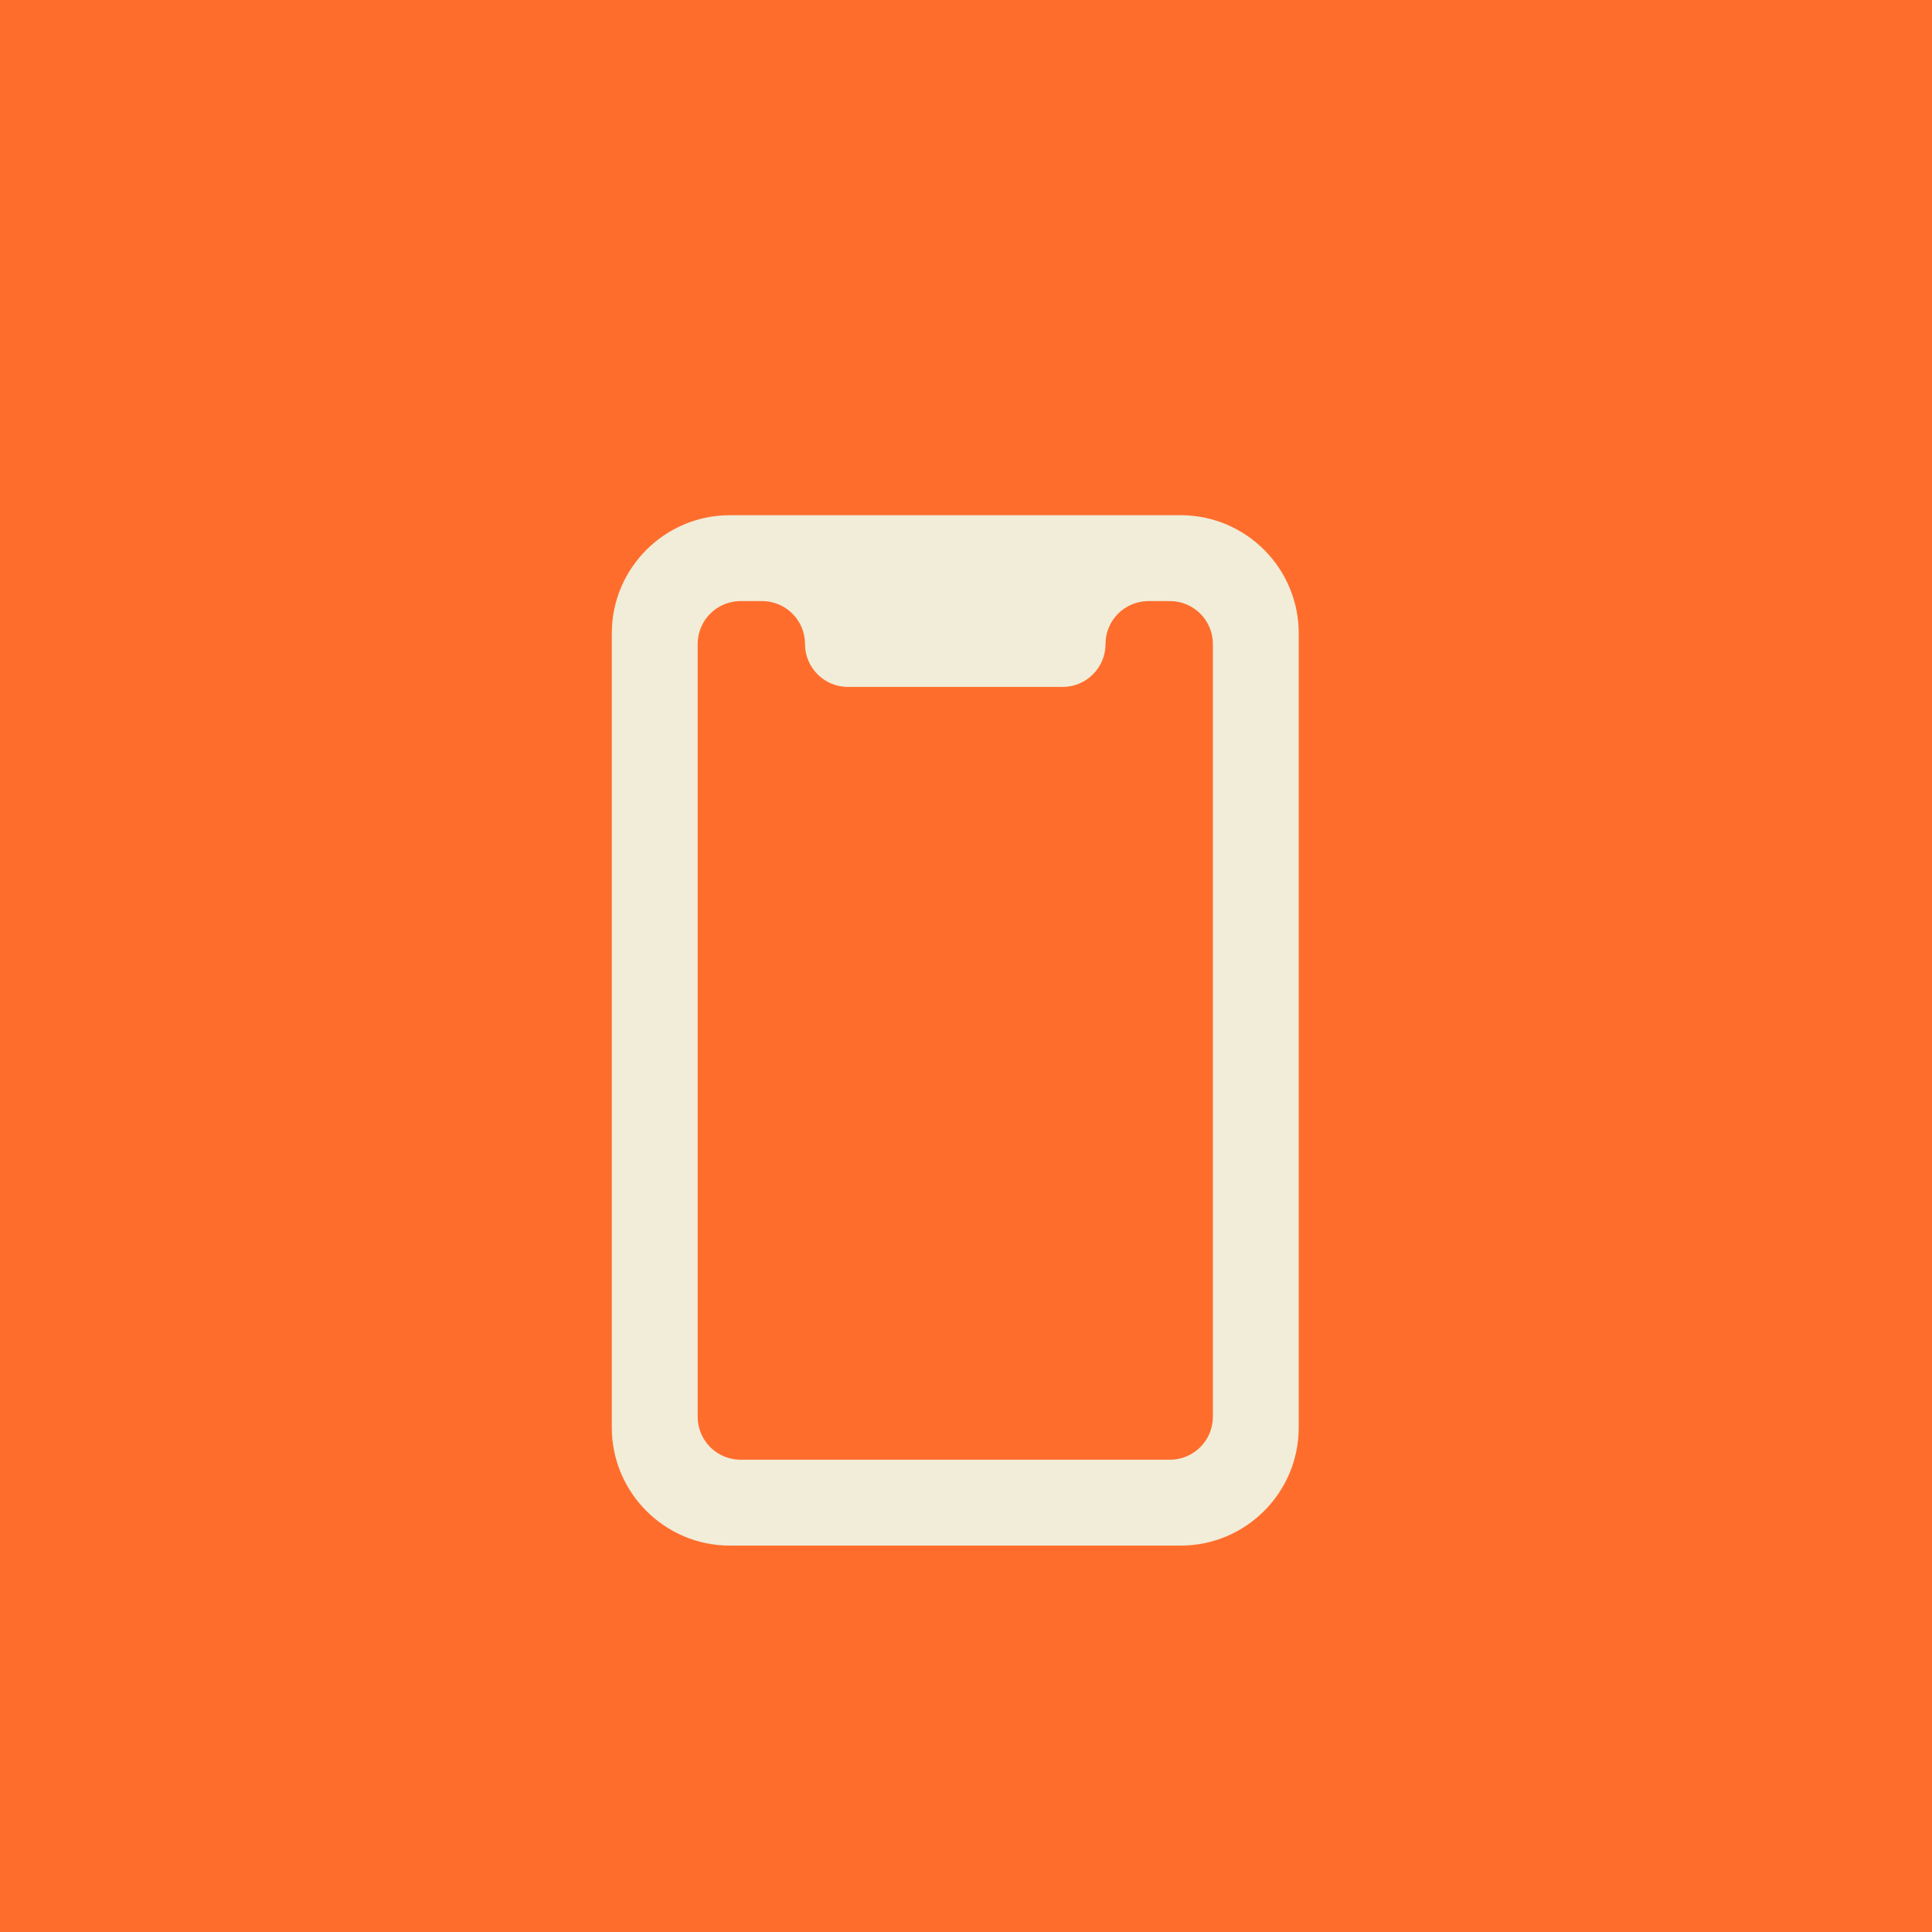
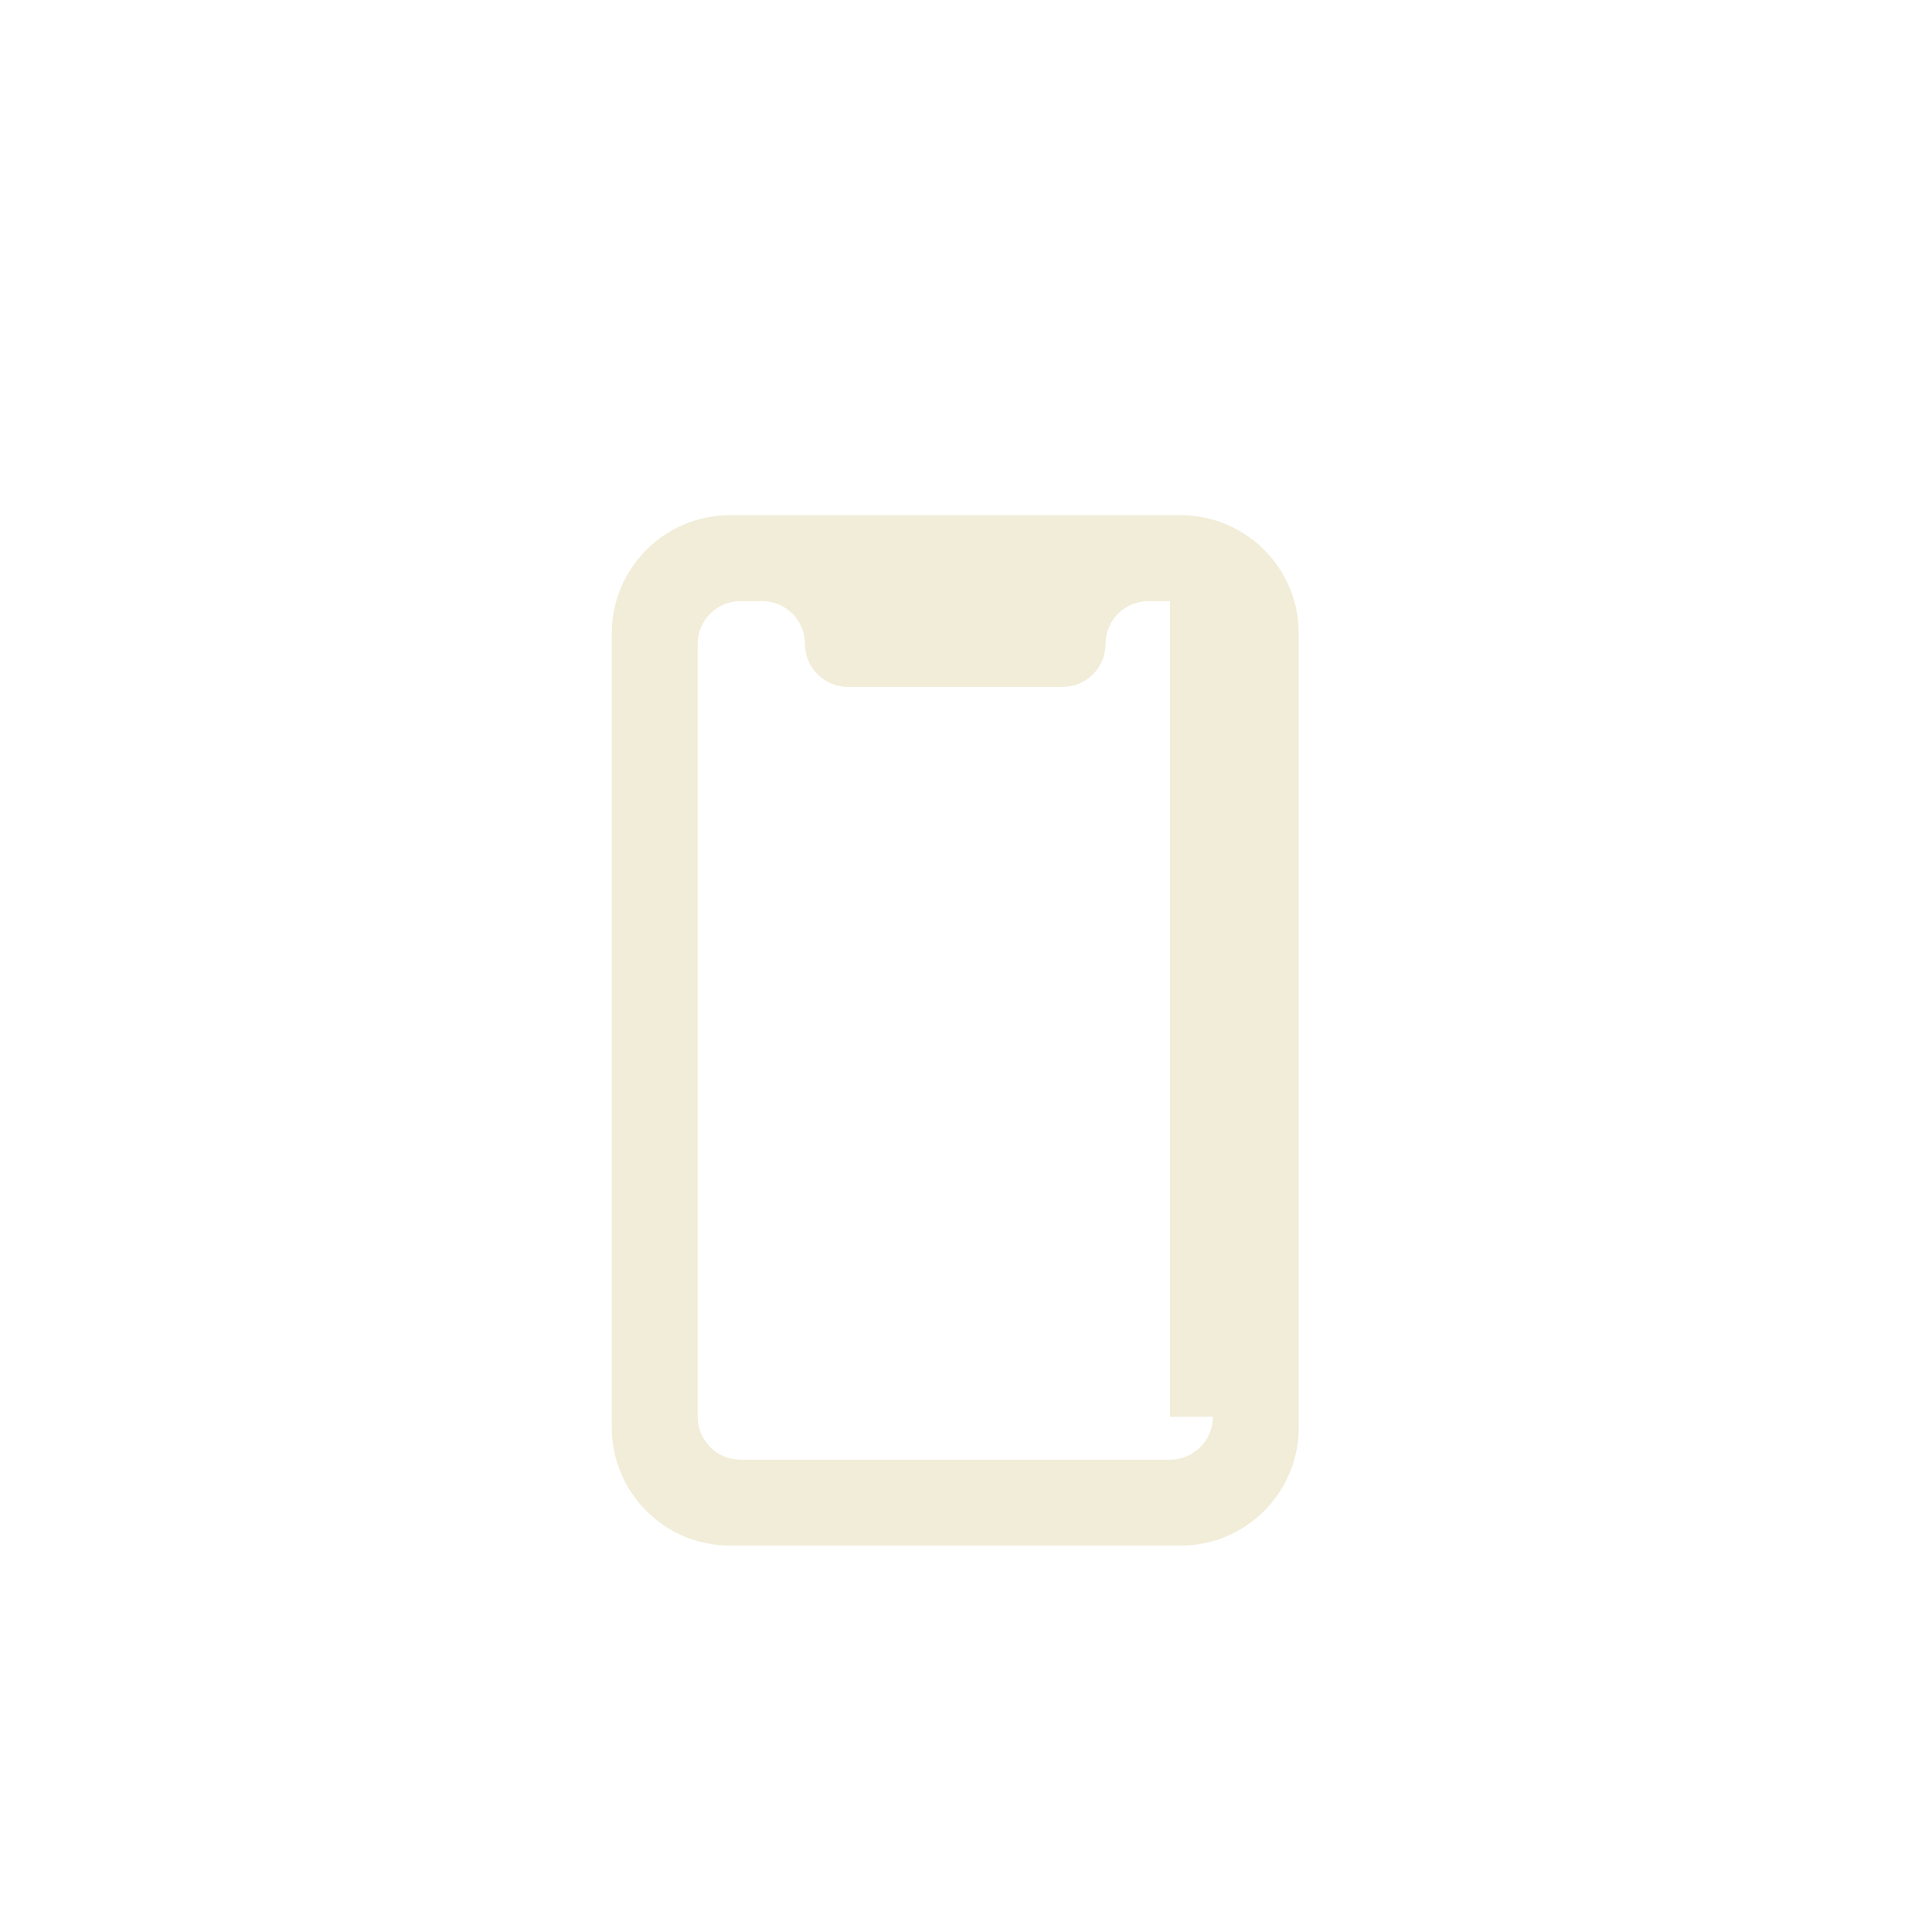
<svg xmlns="http://www.w3.org/2000/svg" width="60" height="60" viewBox="0 0 60 60" fill="none">
-   <rect width="60" height="60" fill="#FF6D2D" />
  <g filter="url(#filter0_d_3207_14400)">
-     <path d="M36.667 14H35H24.333H22.667C20.644 14 19 15.644 19 17.667V42.333C19 44.356 20.644 46 22.667 46H36.667C38.689 46 40.333 44.356 40.333 42.333V17.667C40.333 15.644 38.689 14 36.667 14ZM37.667 42C37.667 42.736 37.069 43.333 36.333 43.333H23C22.264 43.333 21.667 42.736 21.667 42V18C21.667 17.264 22.264 16.667 23 16.667H23.667C24.403 16.667 25 17.264 25 18C25 18.736 25.597 19.333 26.333 19.333H33C33.736 19.333 34.333 18.736 34.333 18C34.333 17.264 34.931 16.667 35.667 16.667H36.333C37.069 16.667 37.667 17.264 37.667 18V42Z" fill="#F1EDD8" />
+     <path d="M36.667 14H35H24.333H22.667C20.644 14 19 15.644 19 17.667V42.333C19 44.356 20.644 46 22.667 46H36.667C38.689 46 40.333 44.356 40.333 42.333V17.667C40.333 15.644 38.689 14 36.667 14ZM37.667 42C37.667 42.736 37.069 43.333 36.333 43.333H23C22.264 43.333 21.667 42.736 21.667 42V18C21.667 17.264 22.264 16.667 23 16.667H23.667C24.403 16.667 25 17.264 25 18C25 18.736 25.597 19.333 26.333 19.333H33C33.736 19.333 34.333 18.736 34.333 18C34.333 17.264 34.931 16.667 35.667 16.667H36.333V42Z" fill="#F1EDD8" />
  </g>
  <defs>
    <filter id="filter0_d_3207_14400" x="16" y="13" width="27.333" height="38" filterUnits="userSpaceOnUse" color-interpolation-filters="sRGB">
      <feFlood flood-opacity="0" result="BackgroundImageFix" />
      <feColorMatrix in="SourceAlpha" type="matrix" values="0 0 0 0 0 0 0 0 0 0 0 0 0 0 0 0 0 0 127 0" result="hardAlpha" />
      <feOffset dy="2" />
      <feGaussianBlur stdDeviation="1.5" />
      <feComposite in2="hardAlpha" operator="out" />
      <feColorMatrix type="matrix" values="0 0 0 0 0.502 0 0 0 0 0.241 0 0 0 0 0 0 0 0 0.3 0" />
      <feBlend mode="normal" in2="BackgroundImageFix" result="effect1_dropShadow_3207_14400" />
      <feBlend mode="normal" in="SourceGraphic" in2="effect1_dropShadow_3207_14400" result="shape" />
    </filter>
  </defs>
</svg>